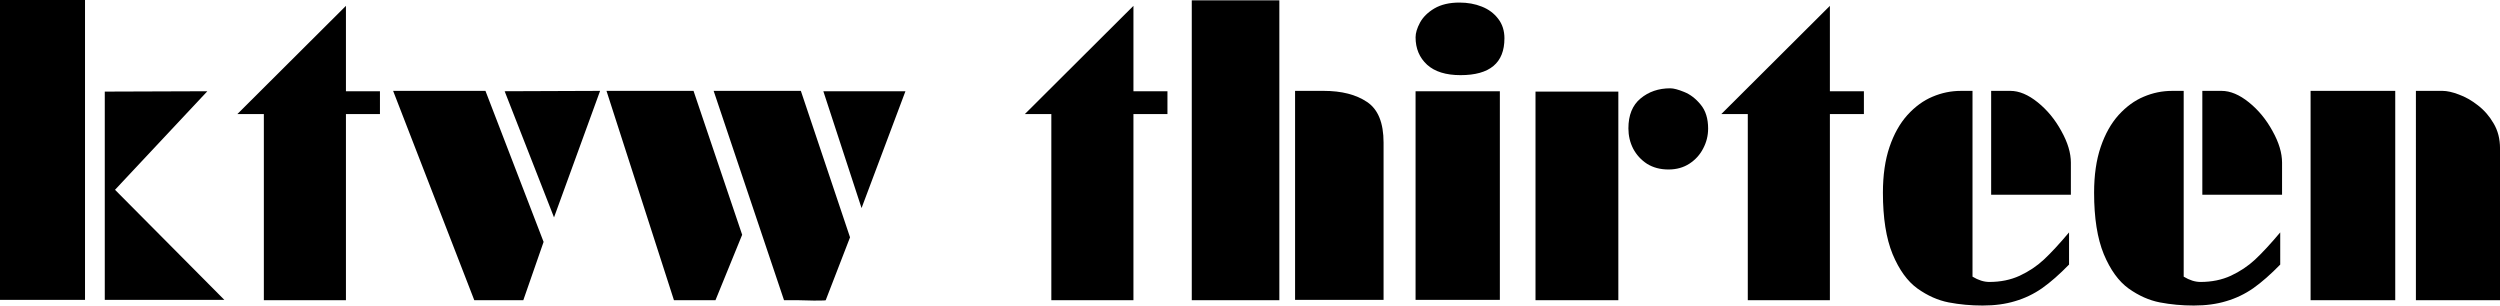
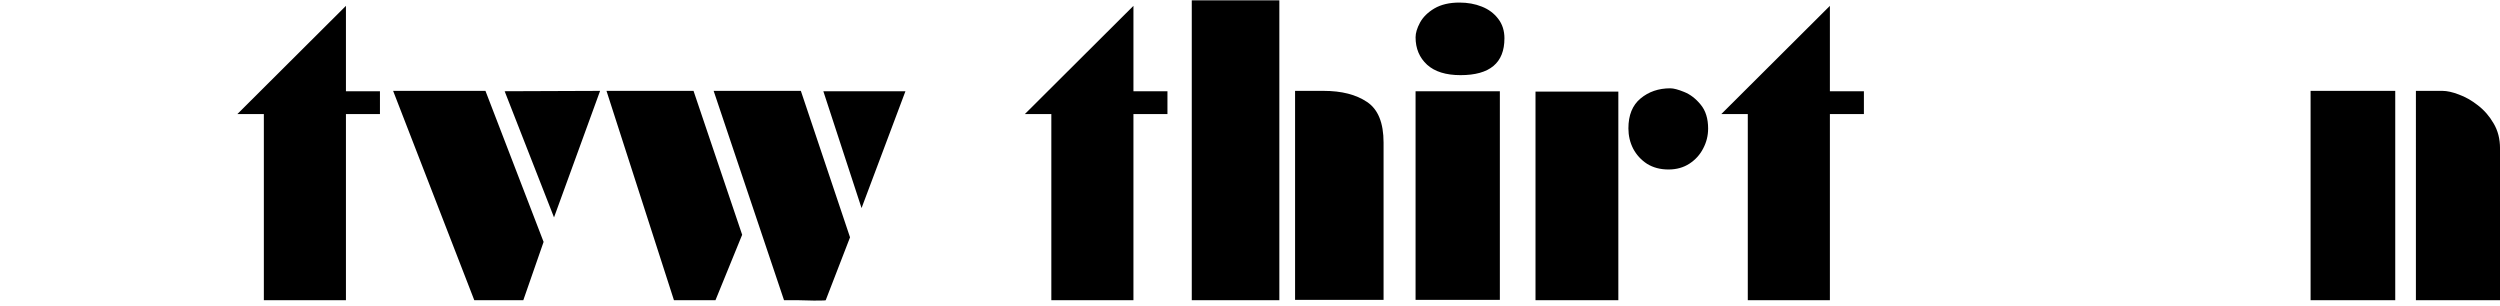
<svg xmlns="http://www.w3.org/2000/svg" xmlns:ns1="http://sodipodi.sourceforge.net/DTD/sodipodi-0.dtd" xmlns:ns2="http://www.inkscape.org/namespaces/inkscape" version="1.1" id="svg10" width="267.05" height="32.637" viewBox="0 0 267.05 32.637" ns1:docname="KTVW_(now_KCPQ,_1954-74).svg" ns2:version="1.0.2 (e86c870879, 2021-01-15, custom)">
  <defs id="defs14" />
  <ns1:namedview pagecolor="#464646" bordercolor="#666666" borderopacity="1" objecttolerance="10" gridtolerance="10" guidetolerance="10" ns2:pageopacity="0" ns2:pageshadow="2" ns2:window-width="1366" ns2:window-height="715" id="namedview12" showgrid="false" ns2:pagecheckerboard="true" ns2:zoom="1.4638158" ns2:cx="346.98665" ns2:cy="24.478334" ns2:window-x="-8" ns2:window-y="-8" ns2:window-maximized="1" ns2:current-layer="svg10" />
  <g aria-label="ktvw thirteen" id="text78" style="font-weight:bold;font-size:40px;line-height:1.25;font-family:Effra;-inkscape-font-specification:'Effra, Bold';fill:#000000;stroke:none" transform="translate(-3.021,-16.131)">
-     <path d="M 26.986,48.162 H 14.213 V 25.916 l 10.957,-0.039 -9.863,10.527 z m -14.883,0 H 3.021 V 16.131 h 9.082 z" style="font-style:normal;font-variant:normal;font-weight:bold;font-stretch:normal;font-family:Futura;-inkscape-font-specification:'Futura Bold';fill:#000000;stroke:none" id="path80" />
    <path d="M 43.607,28.318 H 39.974 V 48.201 H 31.205 V 28.318 H 28.373 L 39.974,16.756 v 9.121 h 3.633 z" style="font-style:normal;font-variant:normal;font-weight:bold;font-stretch:normal;font-family:Futura;-inkscape-font-specification:'Futura Bold';fill:#000000;stroke:none" id="path82" />
    <path d="M 67.123,25.838 62.201,39.353 56.928,25.877 Z m -6.035,16.133 -2.168,6.23 H 53.685 L 45.014,25.838 h 9.863 z" style="font-style:normal;font-variant:normal;font-weight:bold;font-stretch:normal;font-family:Futura;-inkscape-font-specification:'Futura Bold';fill:#000000;stroke:none" id="path84" />
    <path d="M 99.74,25.877 95.052,38.357 90.97,25.877 Z m -5.918,15.605 -2.598,6.719 q 0,0.039 -1.25,0.039 -0.879,-0.02 -1.621,-0.039 -0.723,0 -1.582,0 L 79.252,25.838 h 9.316 z m -11.523,-0.273 -2.852,6.992 H 75.013 L 67.806,25.838 h 9.297 z" style="font-style:normal;font-variant:normal;font-weight:bold;font-stretch:normal;font-family:Futura;-inkscape-font-specification:'Futura Bold';fill:#000000;stroke:none" id="path86" />
    <path d="m 127.728,28.318 h -3.633 v 19.883 h -8.77 V 28.318 h -2.832 l 11.602,-11.562 v 9.121 h 3.633 z" style="font-style:normal;font-variant:normal;font-weight:bold;font-stretch:normal;font-family:Futura;-inkscape-font-specification:'Futura Bold';fill:#000000;stroke:none" id="path88" />
    <path d="m 150.814,48.162 h -9.453 V 25.838 h 3.047 q 2.891,0 4.648,1.191 1.758,1.172 1.758,4.336 z m -11.133,0.039 h -9.355 V 16.17 h 9.355 z" style="font-style:normal;font-variant:normal;font-weight:bold;font-stretch:normal;font-family:Futura;-inkscape-font-specification:'Futura Bold';fill:#000000;stroke:none" id="path90" />
    <path d="m 163.724,20.232 q 0,3.926 -4.687,3.926 -2.344,0 -3.574,-1.113 -1.23,-1.133 -1.23,-2.93 0,-0.684 0.469,-1.562 0.488,-0.898 1.543,-1.523 1.074,-0.625 2.676,-0.625 1.309,0 2.383,0.43 1.094,0.43 1.758,1.309 0.664,0.859 0.664,2.09 z m -0.488,27.93 h -9.004 V 25.877 h 9.004 z" style="font-style:normal;font-variant:normal;font-weight:bold;font-stretch:normal;font-family:Futura;-inkscape-font-specification:'Futura Bold';fill:#000000;stroke:none" id="path92" />
    <path d="m 185.482,29.881 q 0,1.113 -0.527,2.109 -0.508,0.996 -1.465,1.621 -0.957,0.625 -2.246,0.625 -1.309,0 -2.285,-0.605 -0.957,-0.625 -1.484,-1.621 -0.508,-0.996 -0.508,-2.168 0,-2.109 1.289,-3.184 1.309,-1.094 3.184,-1.094 0.527,0 1.484,0.391 0.977,0.391 1.758,1.348 0.801,0.957 0.801,2.578 z m -9.59,18.32 h -8.848 V 25.916 h 8.848 z" style="font-style:normal;font-variant:normal;font-weight:bold;font-stretch:normal;font-family:Futura;-inkscape-font-specification:'Futura Bold';fill:#000000;stroke:none" id="path94" />
    <path d="m 202.123,28.318 h -3.633 v 19.883 h -8.77 V 28.318 h -2.832 l 11.602,-11.562 v 9.121 h 3.633 z" style="font-style:normal;font-variant:normal;font-weight:bold;font-stretch:normal;font-family:Futura;-inkscape-font-specification:'Futura Bold';fill:#000000;stroke:none" id="path96" />
-     <path d="m 224.232,36.931 h -8.516 V 25.838 h 2.051 q 1.406,0 2.93,1.23 1.523,1.23 2.52,3.066 1.016,1.816 1.016,3.379 z m -0.195,7.461 q -1.523,1.562 -2.871,2.52 -1.348,0.937 -2.891,1.387 -1.523,0.469 -3.477,0.469 -1.875,0 -3.613,-0.332 -1.719,-0.332 -3.34,-1.484 -1.602,-1.152 -2.656,-3.672 -1.035,-2.52 -1.035,-6.562 0,-2.812 0.703,-4.883 0.703,-2.07 1.914,-3.418 1.23,-1.348 2.676,-1.953 1.465,-0.625 3.027,-0.625 h 1.25 v 19.844 q 0.938,0.566 1.797,0.566 1.797,0 3.242,-0.664 1.465,-0.684 2.578,-1.719 1.133,-1.055 2.695,-2.91 z" style="font-style:normal;font-variant:normal;font-weight:bold;font-stretch:normal;font-family:Futura;-inkscape-font-specification:'Futura Bold';fill:#000000;stroke:none" id="path98" />
-     <path d="m 246.79,36.931 h -8.516 V 25.838 h 2.051 q 1.406,0 2.93,1.23 1.523,1.23 2.52,3.066 1.016,1.816 1.016,3.379 z m -0.195,7.461 q -1.523,1.562 -2.871,2.52 -1.348,0.937 -2.891,1.387 -1.523,0.469 -3.477,0.469 -1.875,0 -3.613,-0.332 -1.719,-0.332 -3.34,-1.484 -1.602,-1.152 -2.656,-3.672 -1.035,-2.52 -1.035,-6.562 0,-2.812 0.703,-4.883 0.703,-2.07 1.914,-3.418 1.23,-1.348 2.676,-1.953 1.465,-0.625 3.027,-0.625 h 1.25 v 19.844 q 0.937,0.566 1.797,0.566 1.797,0 3.242,-0.664 1.465,-0.684 2.578,-1.719 1.133,-1.055 2.695,-2.91 z" style="font-style:normal;font-variant:normal;font-weight:bold;font-stretch:normal;font-family:Futura;-inkscape-font-specification:'Futura Bold';fill:#000000;stroke:none" id="path100" />
    <path d="m 270.072,48.201 h -8.984 V 25.838 h 2.832 q 0.742,0 1.758,0.391 1.035,0.371 2.031,1.152 1.016,0.781 1.68,1.934 0.684,1.152 0.684,2.656 z m -11.191,0 h -9.043 V 25.838 h 9.043 z" style="font-style:normal;font-variant:normal;font-weight:bold;font-stretch:normal;font-family:Futura;-inkscape-font-specification:'Futura Bold';fill:#000000;stroke:none" id="path102" />
  </g>
</svg>